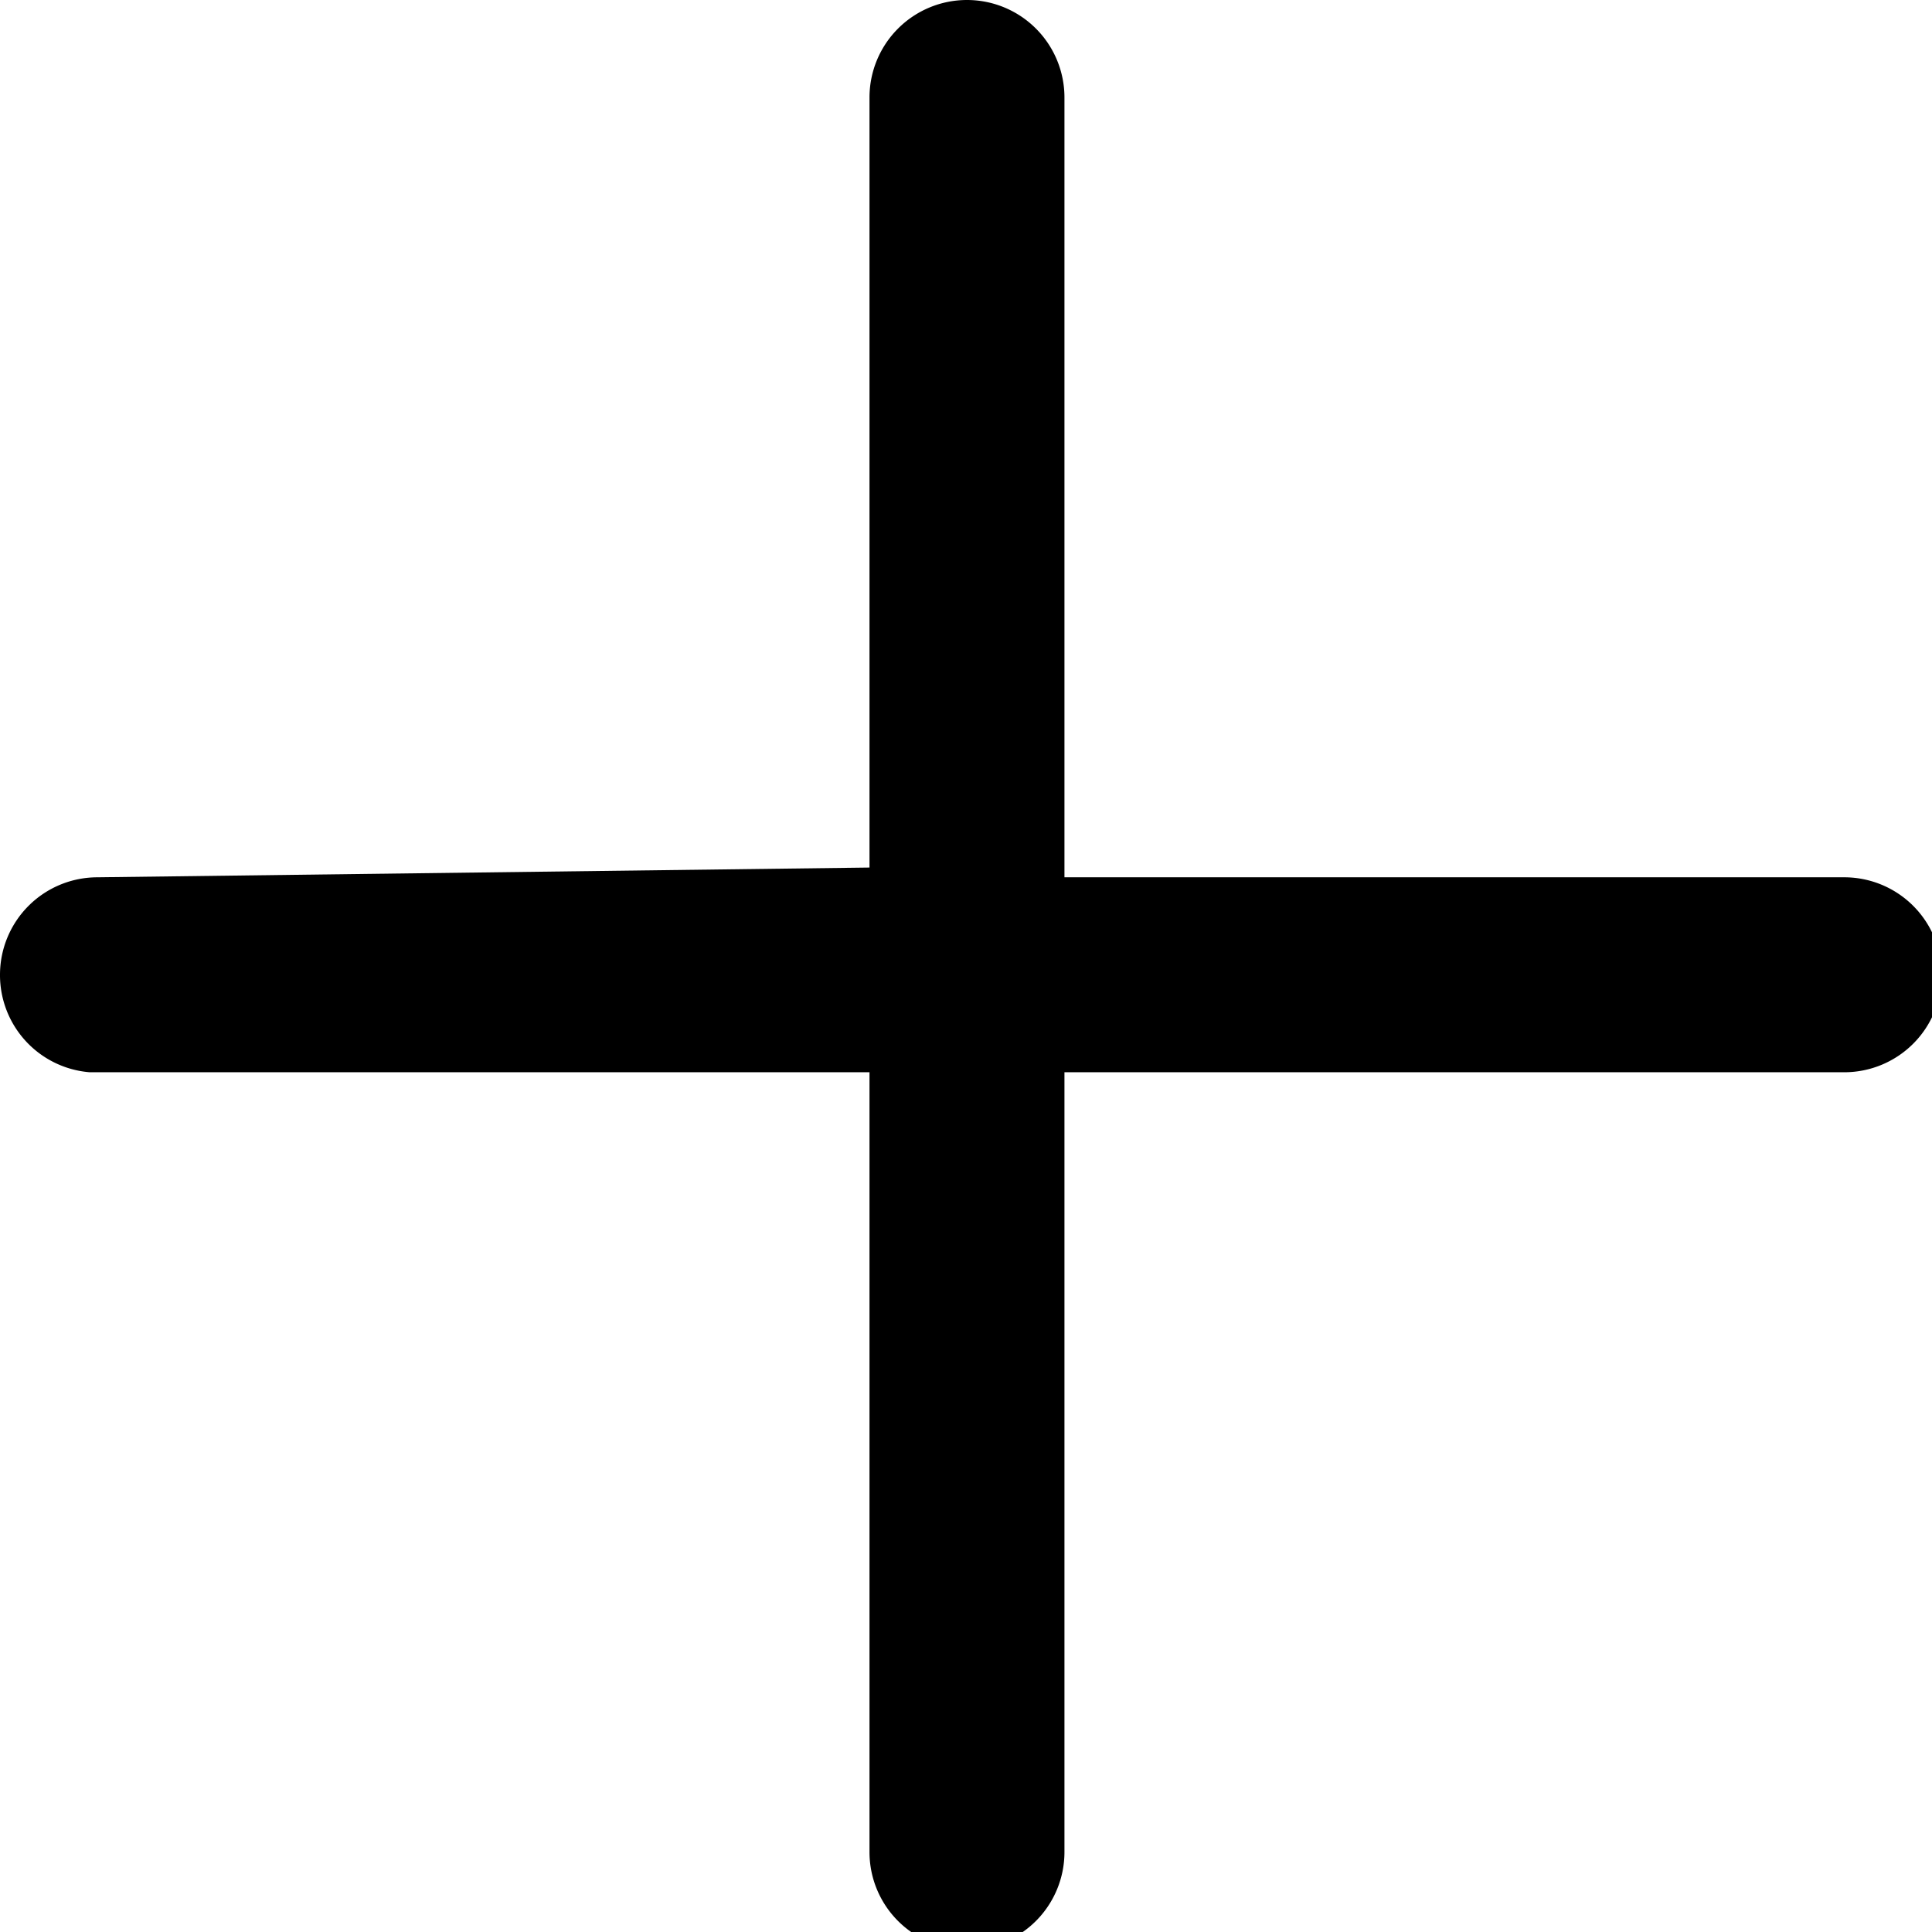
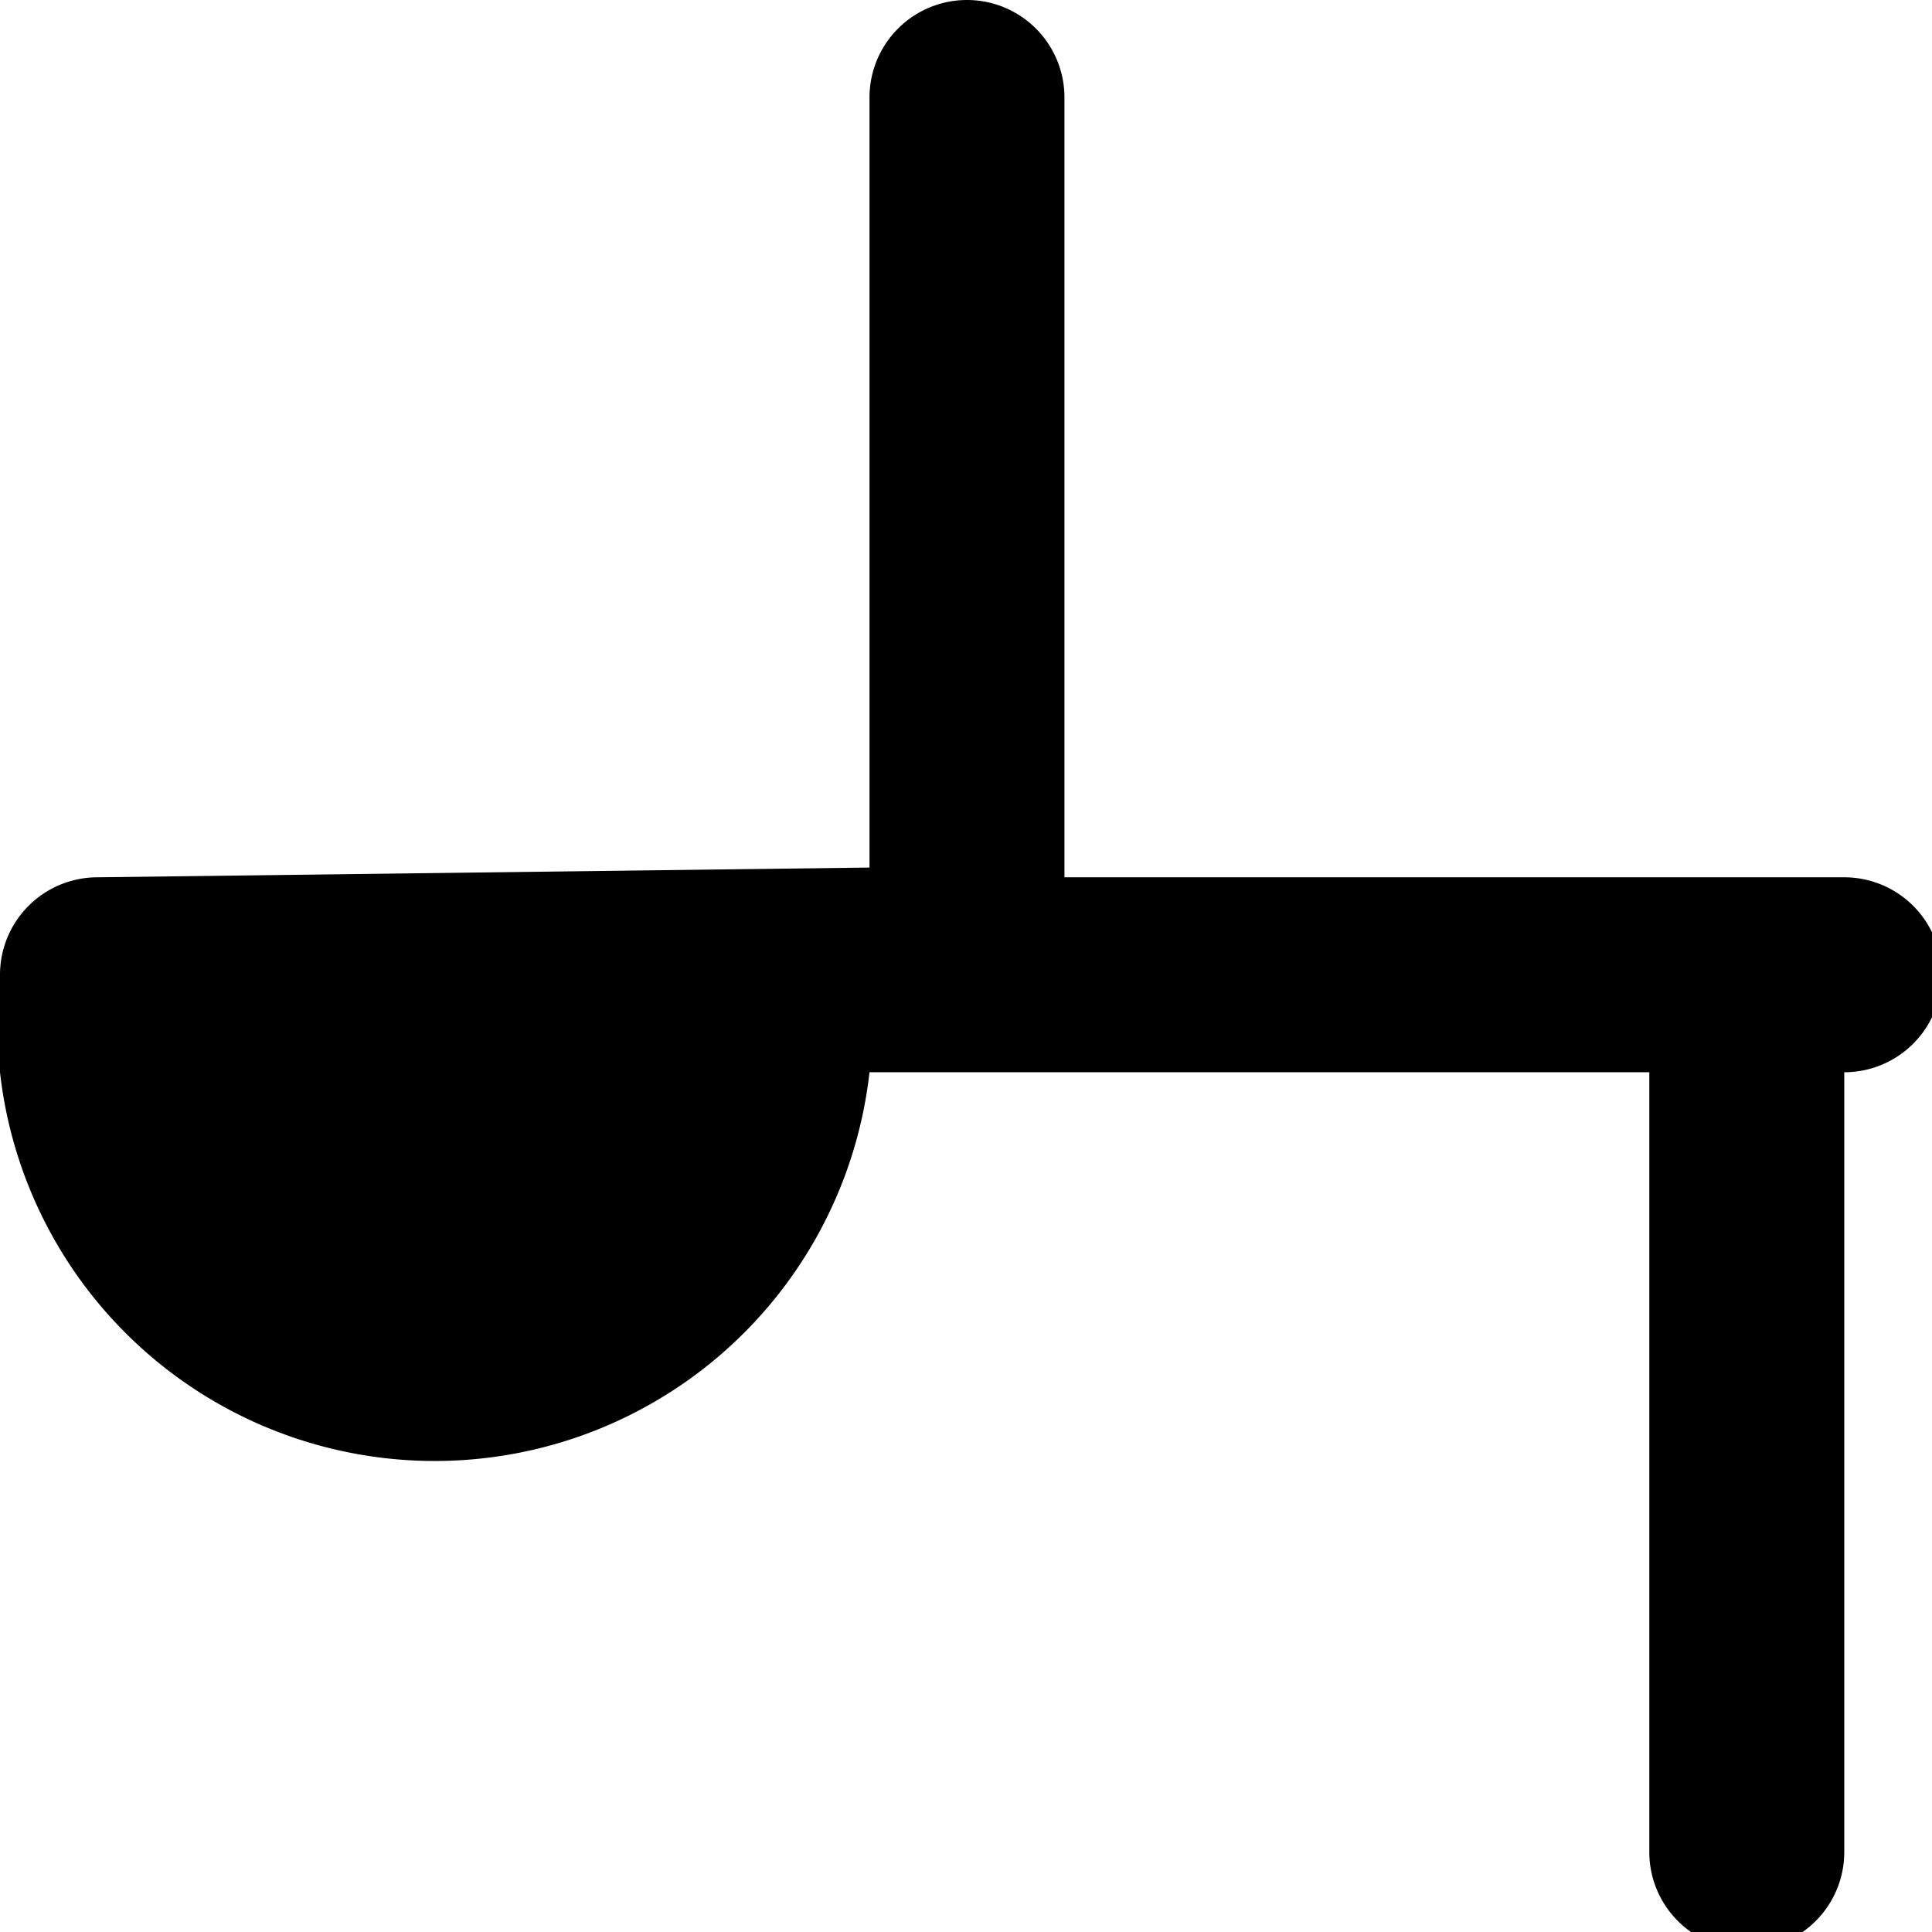
<svg xmlns="http://www.w3.org/2000/svg" id="a10e2706-de64-4b52-8bbf-a036e59a1d5d" viewBox="0 0 9.91 9.91">
  <title>plus</title>
-   <path d="M5.19,4.45V.5a.5.5,0,0,1,.5-.5.5.5,0,0,1,.5.5v4h4a.5.5,0,0,1,.5.5.5.5,0,0,1-.5.5H6.19v4a.5.5,0,0,1-.5.5.5.5,0,0,1-.5-.5v-4h-4A.5.5,0,0,1,.73,5a.5.5,0,0,1,.5-.5Z" transform="translate(-0.73 0)" style="fill-rule:evenodd" />
+   <path d="M5.19,4.45V.5a.5.5,0,0,1,.5-.5.5.5,0,0,1,.5.5v4h4a.5.5,0,0,1,.5.5.5.5,0,0,1-.5.5v4a.5.5,0,0,1-.5.5.5.5,0,0,1-.5-.5v-4h-4A.5.5,0,0,1,.73,5a.5.5,0,0,1,.5-.5Z" transform="translate(-0.73 0)" style="fill-rule:evenodd" />
</svg>